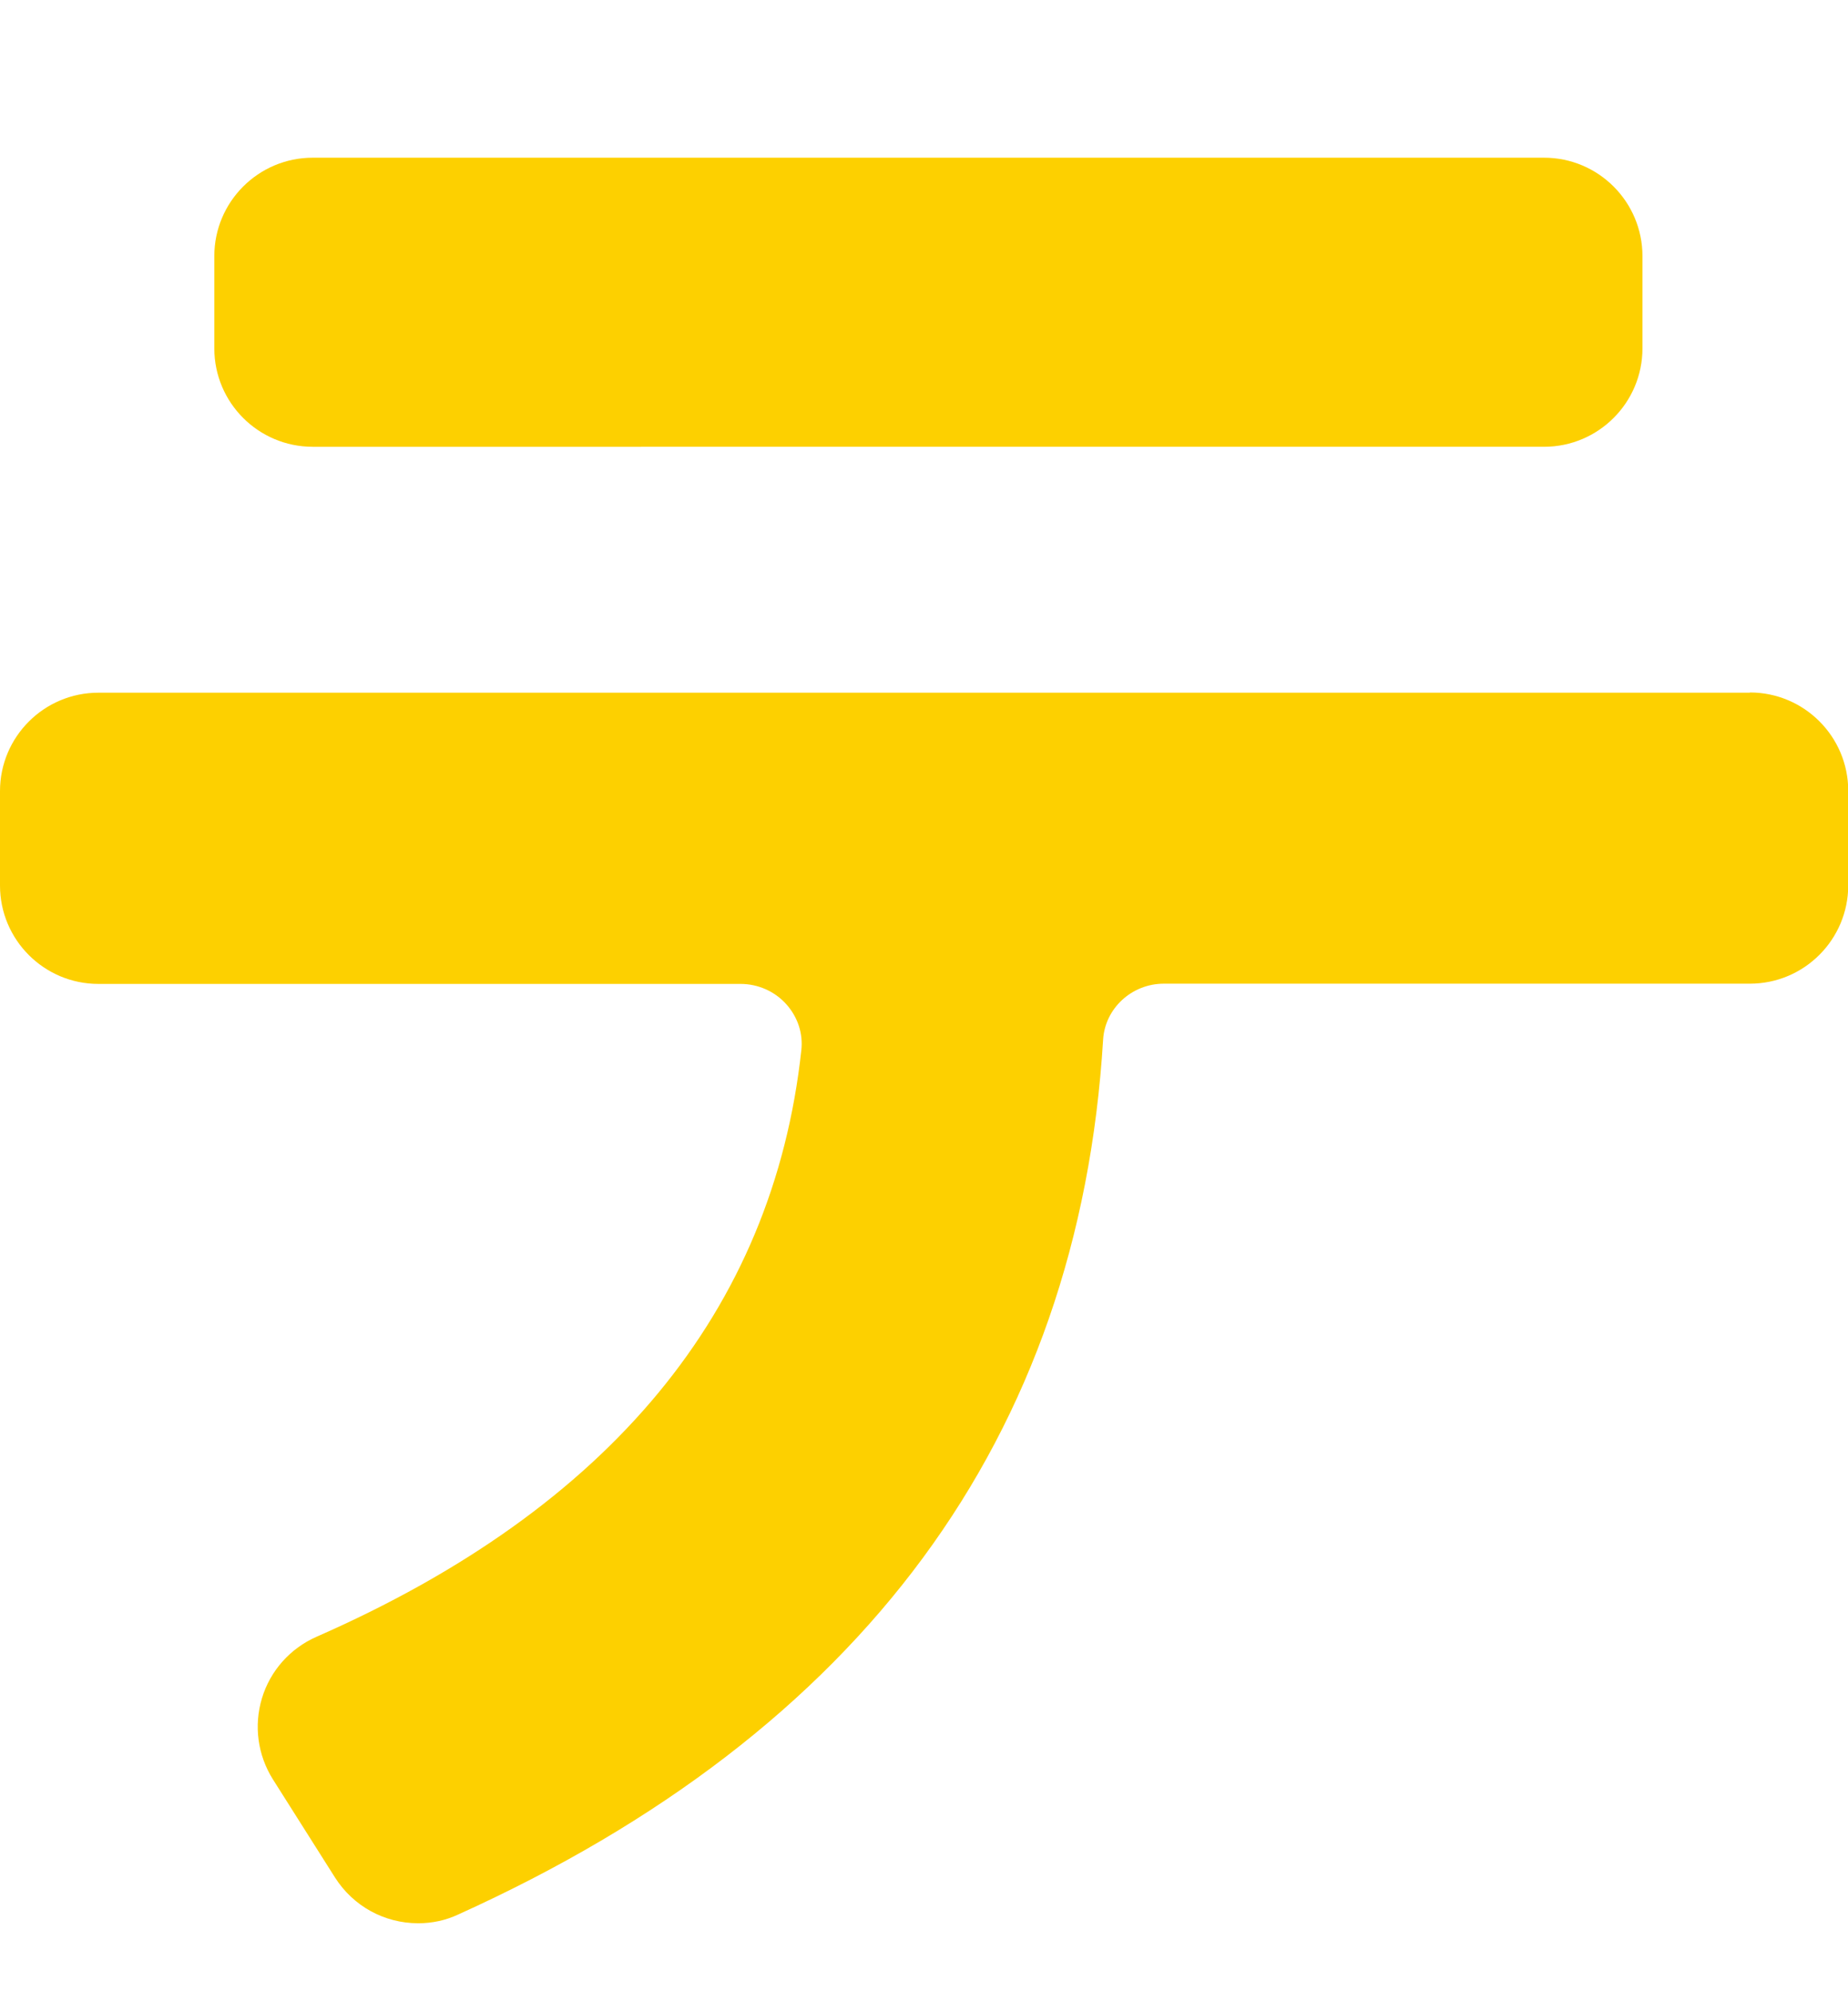
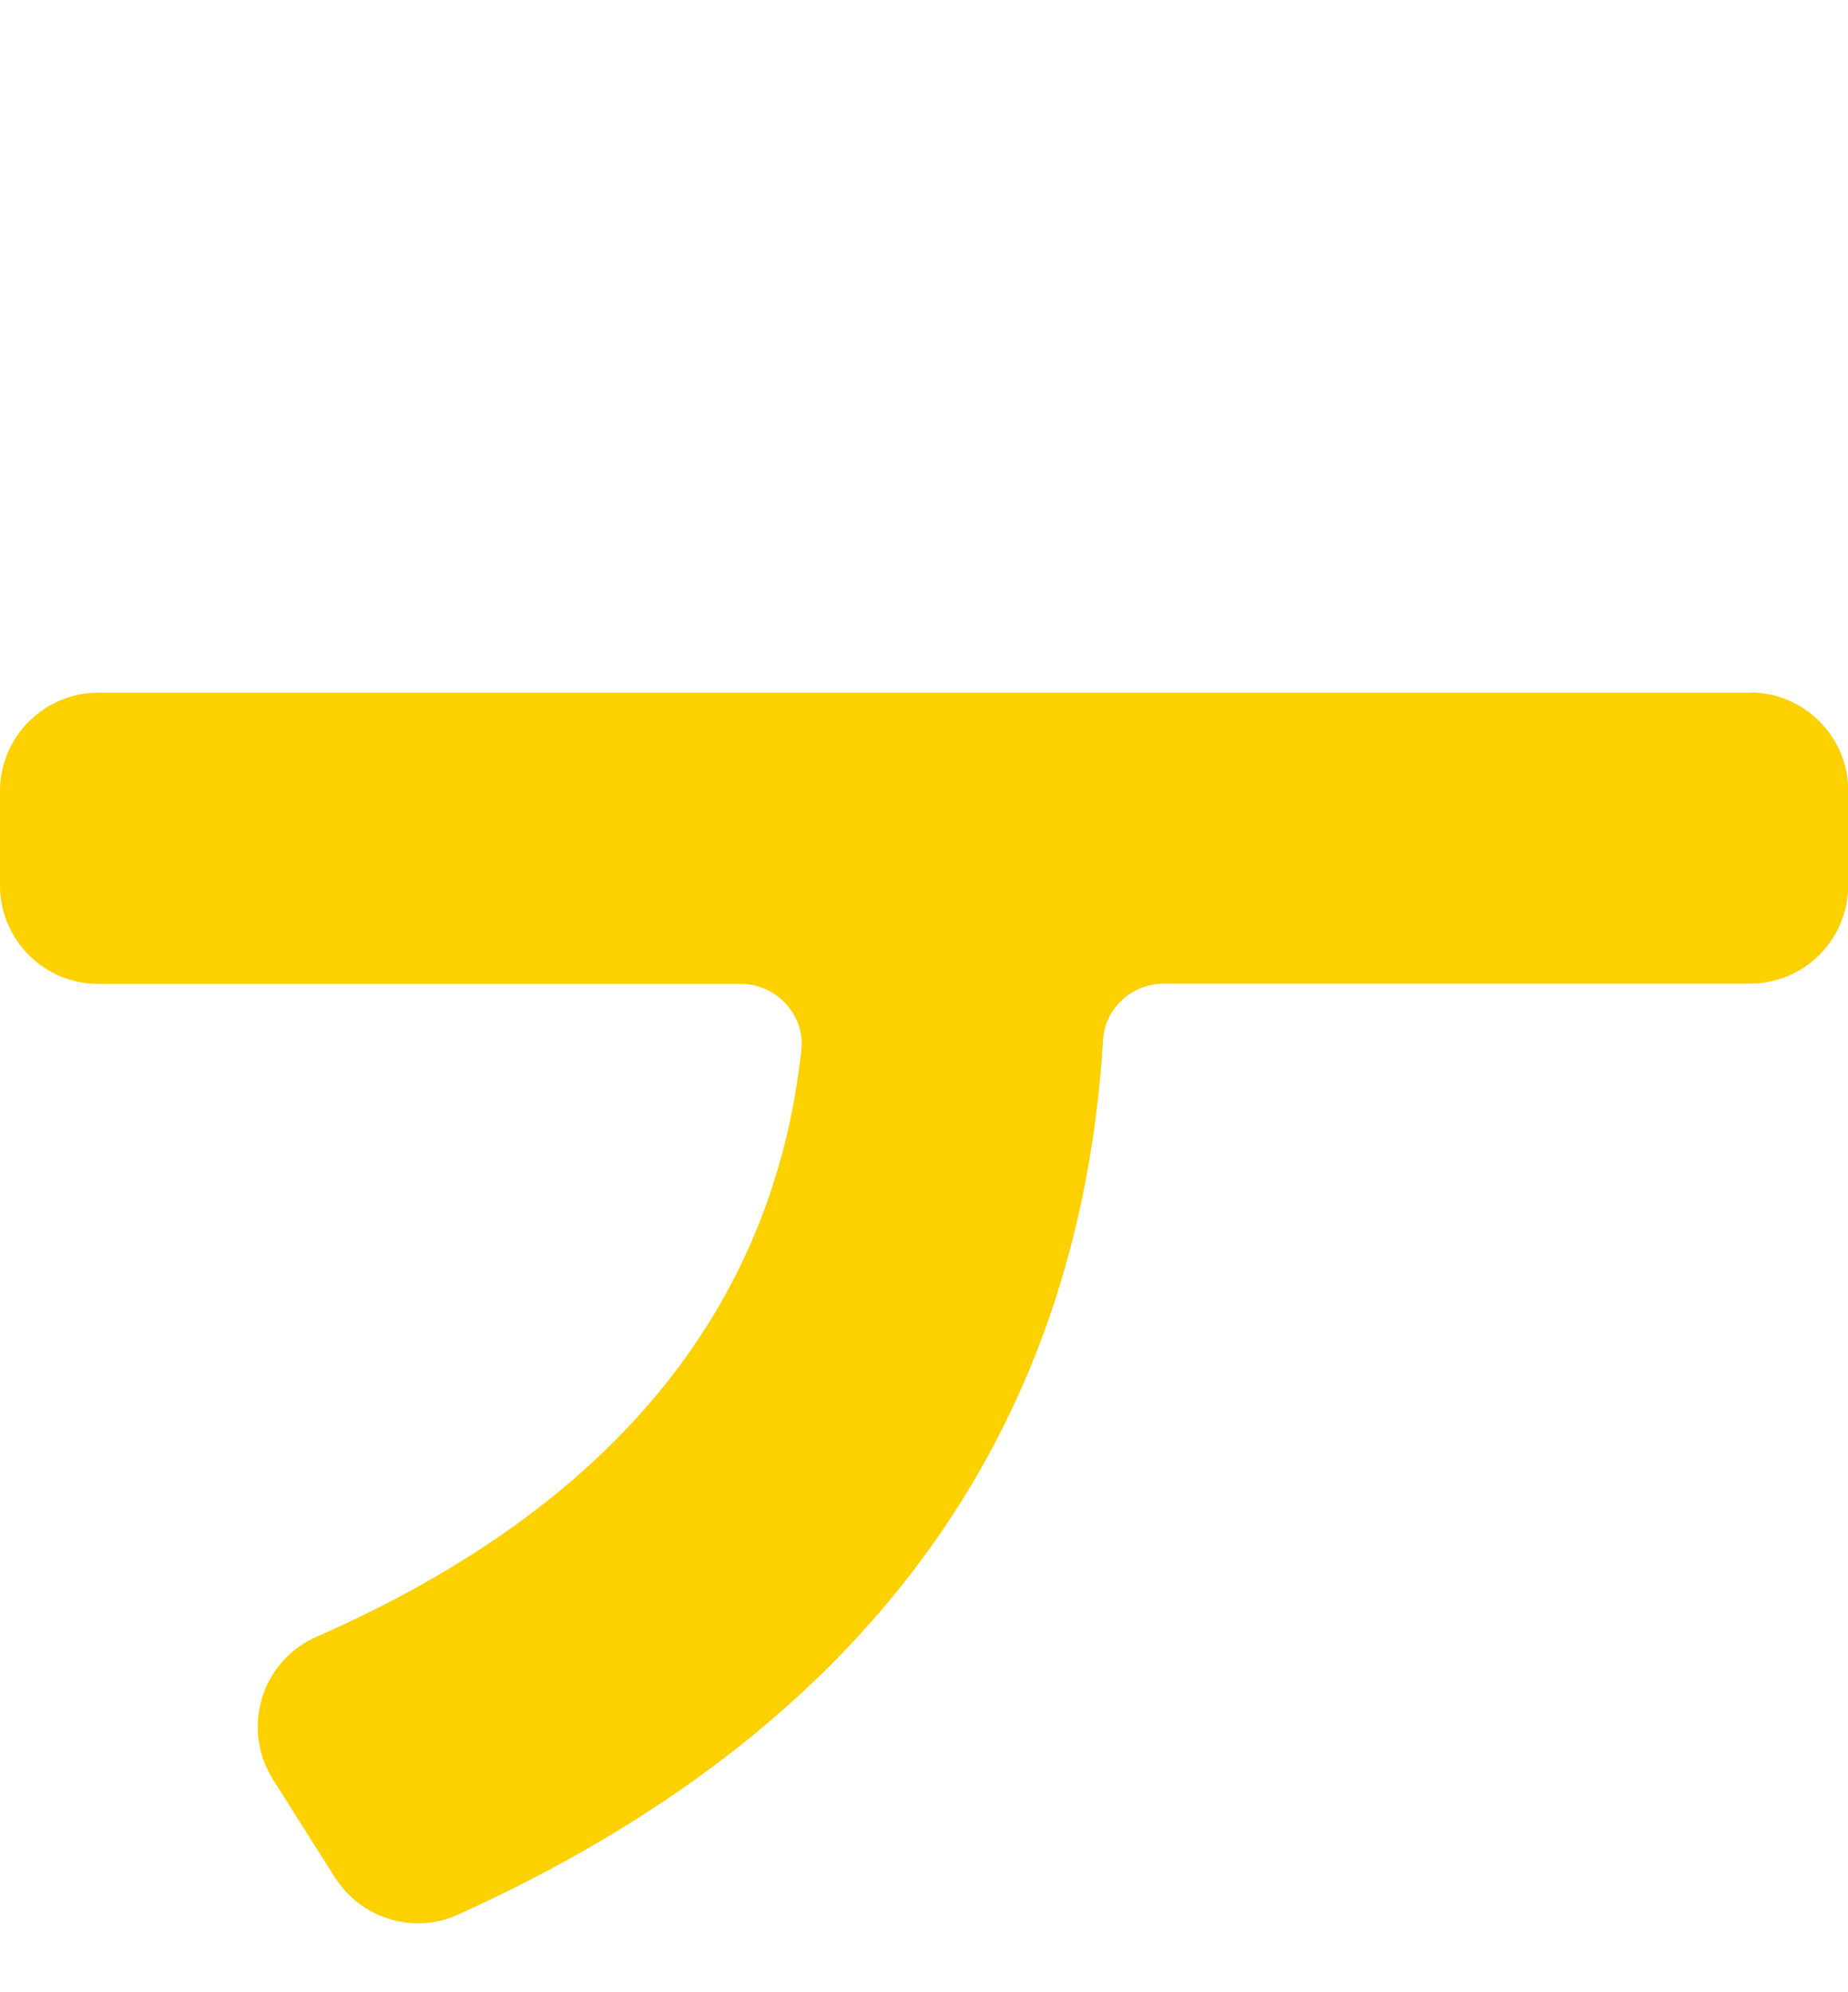
<svg xmlns="http://www.w3.org/2000/svg" id="_レイヤー_1" data-name="レイヤー 1" viewBox="0 0 77.95 84">
  <defs>
    <style>
      .cls-1 {
        fill: #fdd000;
      }
    </style>
  </defs>
-   <path class="cls-1" d="M13.19,6.65h51.94c2.29,0,4.15,1.86,4.15,4.15v3.89c0,2.29-1.86,4.15-4.15,4.15H13.19c-2.29,0-4.15-1.86-4.15-4.15v-3.89c0-2.29,1.86-4.15,4.15-4.15Z" />
  <path class="cls-1" d="M73.81,29.21H4.15c-2.29,0-4.15,1.86-4.15,4.15v3.98c0,2.29,1.86,4.15,4.15,4.15h27.09c.73,0,1.44.31,1.93.86.48.54.71,1.23.63,1.94-1.19,10.97-8.07,19.3-20.45,24.73-1.11.49-1.95,1.43-2.3,2.59-.35,1.16-.18,2.4.46,3.42l2.62,4.14c.77,1.21,2.08,1.93,3.51,1.93.59,0,1.16-.12,1.69-.37,17.03-7.7,26.18-20.12,27.2-36.89.08-1.32,1.21-2.36,2.56-2.36h24.72c2.29,0,4.15-1.86,4.15-4.15v-3.98c0-2.29-1.86-4.15-4.15-4.15Z" />
</svg>